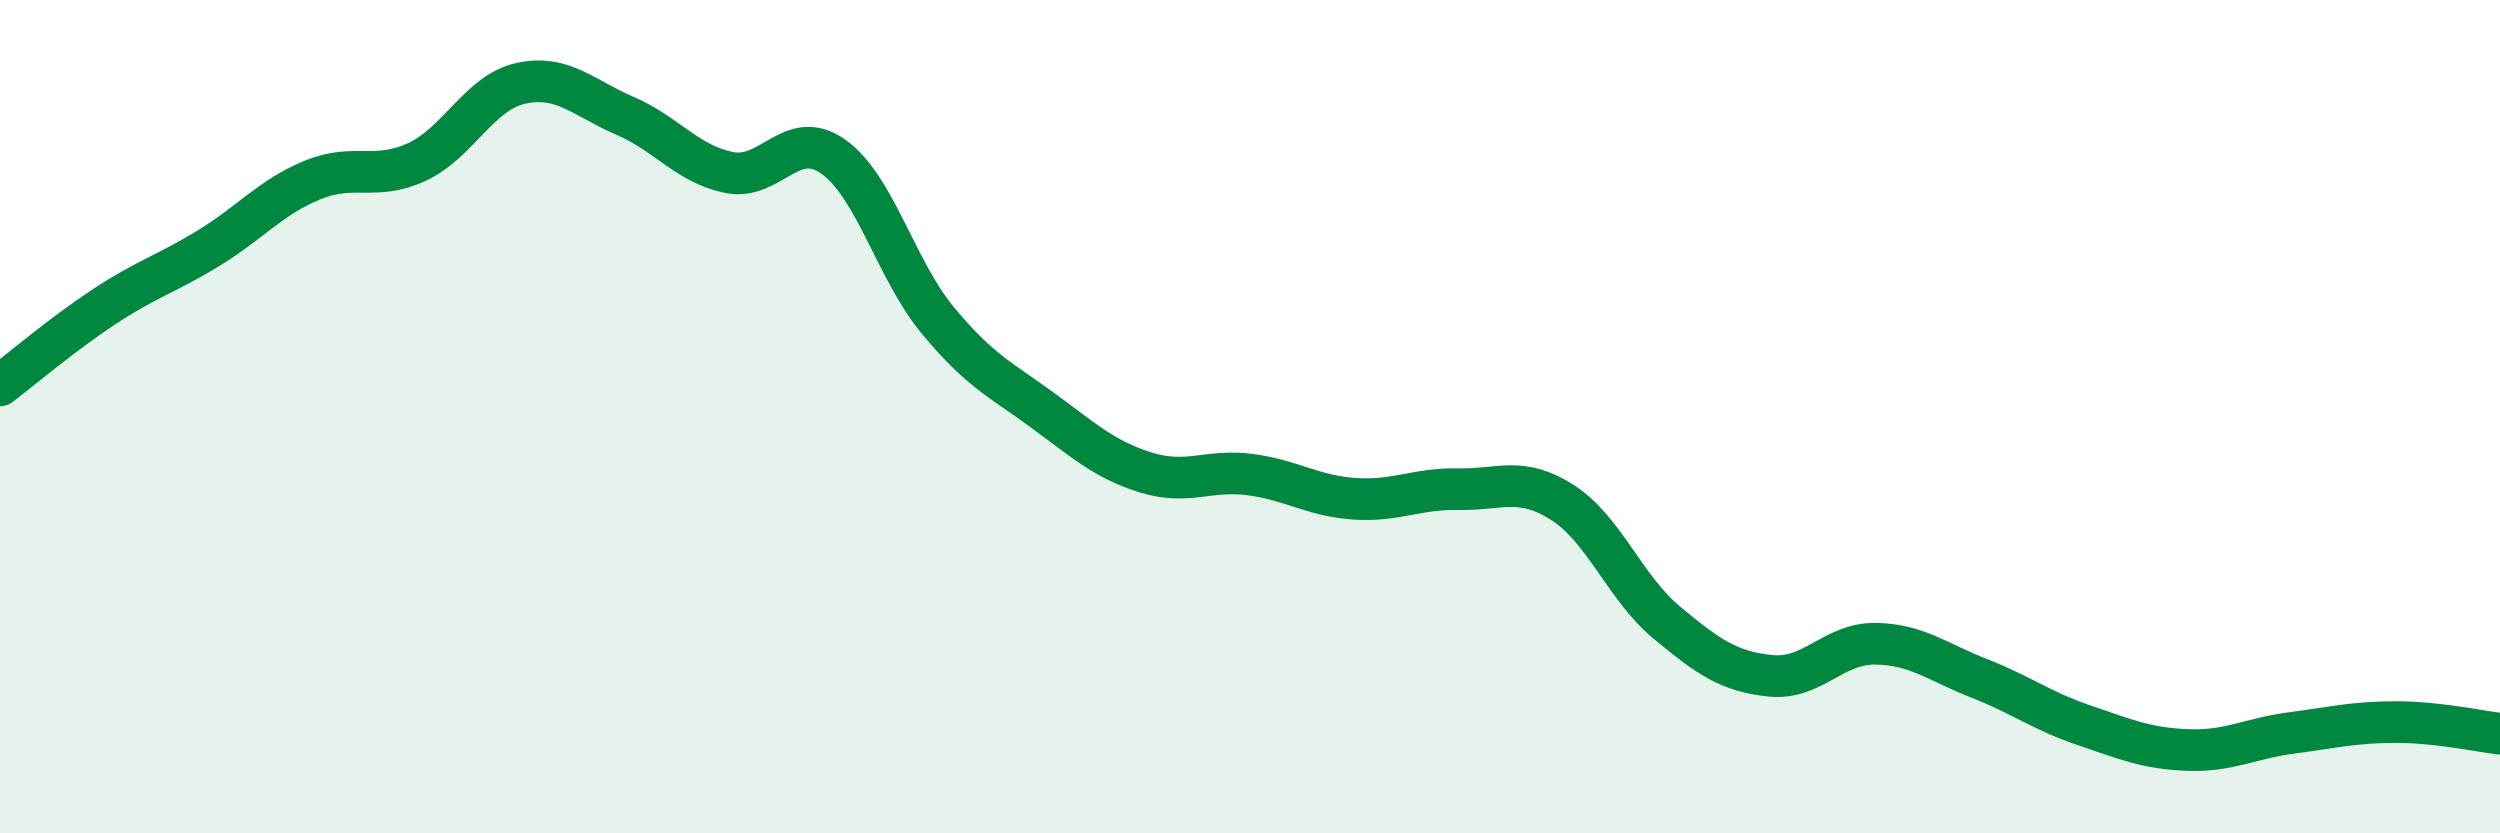
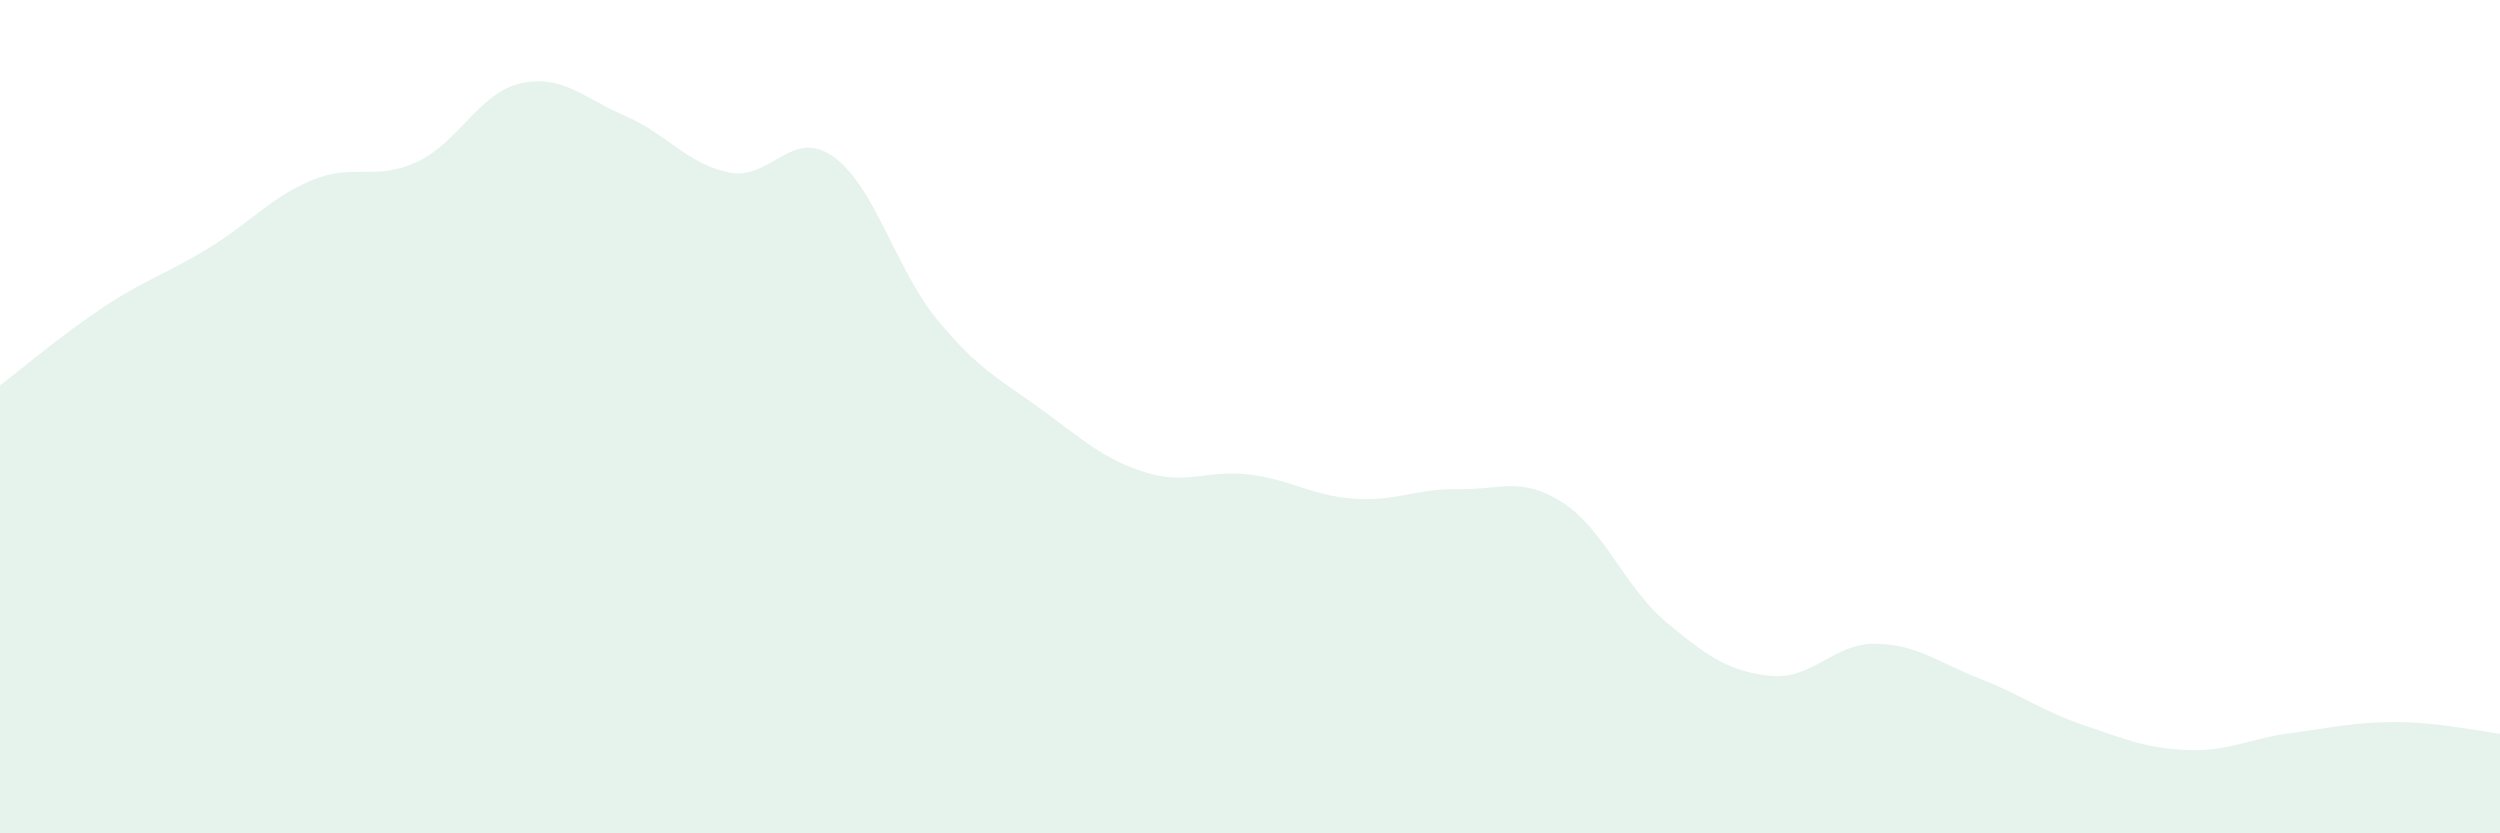
<svg xmlns="http://www.w3.org/2000/svg" width="60" height="20" viewBox="0 0 60 20">
  <path d="M 0,9.25 C 0.5,8.87 1.5,8.02 2.5,7.36 C 3.5,6.7 4,6.57 5,5.96 C 6,5.35 6.5,4.73 7.5,4.32 C 8.5,3.91 9,4.35 10,3.89 C 11,3.43 11.5,2.22 12.5,2 C 13.5,1.78 14,2.35 15,2.78 C 16,3.21 16.5,3.94 17.5,4.14 C 18.5,4.34 19,3.05 20,3.76 C 21,4.47 21.5,6.47 22.5,7.68 C 23.5,8.89 24,9.1 25,9.83 C 26,10.56 26.5,11.03 27.5,11.34 C 28.5,11.65 29,11.26 30,11.39 C 31,11.52 31.5,11.9 32.5,11.97 C 33.5,12.04 34,11.72 35,11.74 C 36,11.76 36.5,11.42 37.5,12.06 C 38.5,12.7 39,14.11 40,14.94 C 41,15.77 41.5,16.12 42.5,16.22 C 43.5,16.32 44,15.44 45,15.45 C 46,15.46 46.5,15.89 47.5,16.28 C 48.5,16.67 49,17.06 50,17.4 C 51,17.74 51.5,17.96 52.5,18 C 53.5,18.04 54,17.72 55,17.59 C 56,17.46 56.5,17.33 57.5,17.33 C 58.5,17.33 59.5,17.55 60,17.61L60 20L0 20Z" fill="#008740" opacity="0.1" stroke-linecap="round" stroke-linejoin="round" />
-   <path d="M 0,9.25 C 0.5,8.87 1.5,8.02 2.5,7.36 C 3.5,6.7 4,6.57 5,5.96 C 6,5.35 6.5,4.73 7.5,4.32 C 8.5,3.91 9,4.35 10,3.89 C 11,3.43 11.5,2.22 12.5,2 C 13.5,1.78 14,2.35 15,2.78 C 16,3.21 16.5,3.94 17.5,4.14 C 18.5,4.34 19,3.05 20,3.76 C 21,4.47 21.5,6.47 22.5,7.68 C 23.5,8.89 24,9.1 25,9.83 C 26,10.56 26.5,11.03 27.5,11.34 C 28.5,11.65 29,11.26 30,11.39 C 31,11.52 31.5,11.9 32.5,11.97 C 33.5,12.04 34,11.72 35,11.74 C 36,11.76 36.5,11.42 37.5,12.06 C 38.5,12.7 39,14.11 40,14.94 C 41,15.77 41.5,16.12 42.5,16.22 C 43.5,16.32 44,15.44 45,15.45 C 46,15.46 46.5,15.89 47.5,16.28 C 48.5,16.67 49,17.06 50,17.4 C 51,17.74 51.5,17.96 52.5,18 C 53.5,18.04 54,17.72 55,17.59 C 56,17.46 56.5,17.33 57.5,17.33 C 58.5,17.33 59.5,17.55 60,17.61" stroke="#008740" stroke-width="1" fill="none" stroke-linecap="round" stroke-linejoin="round" />
</svg>